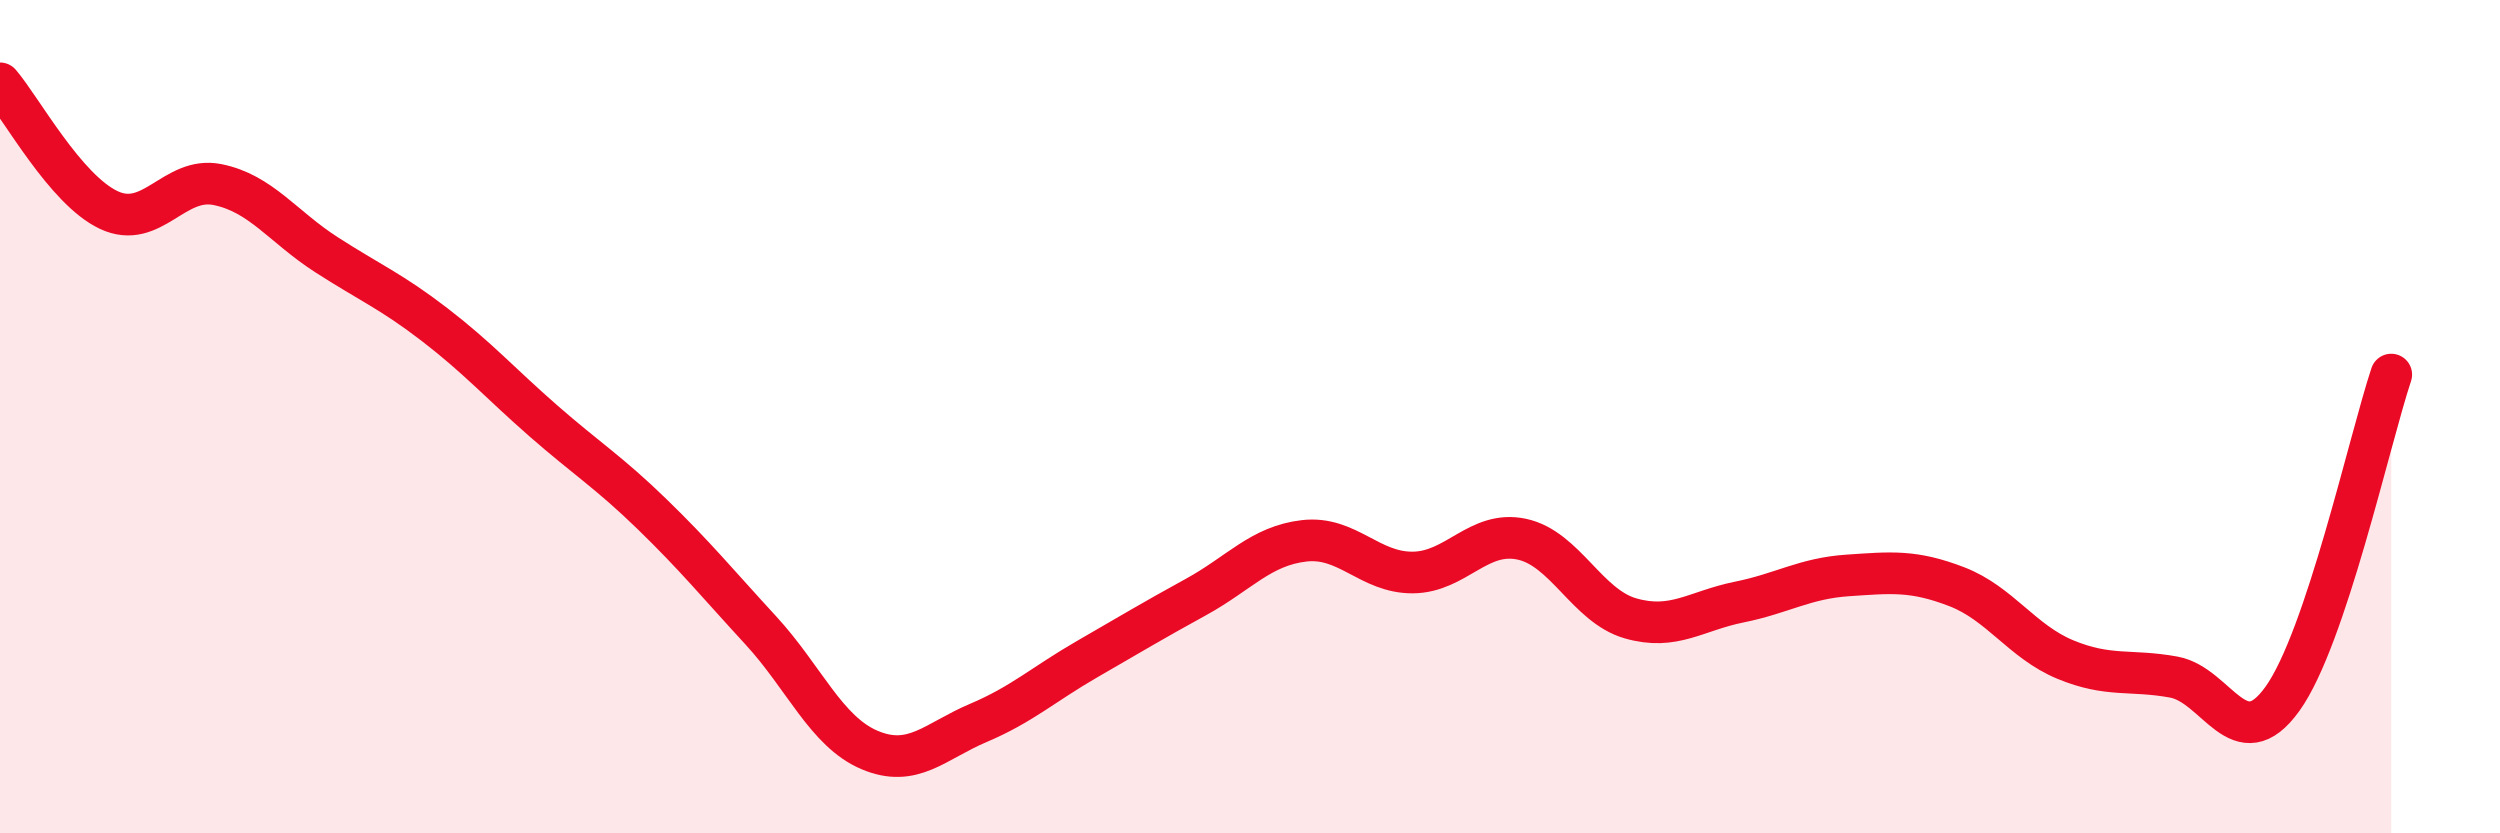
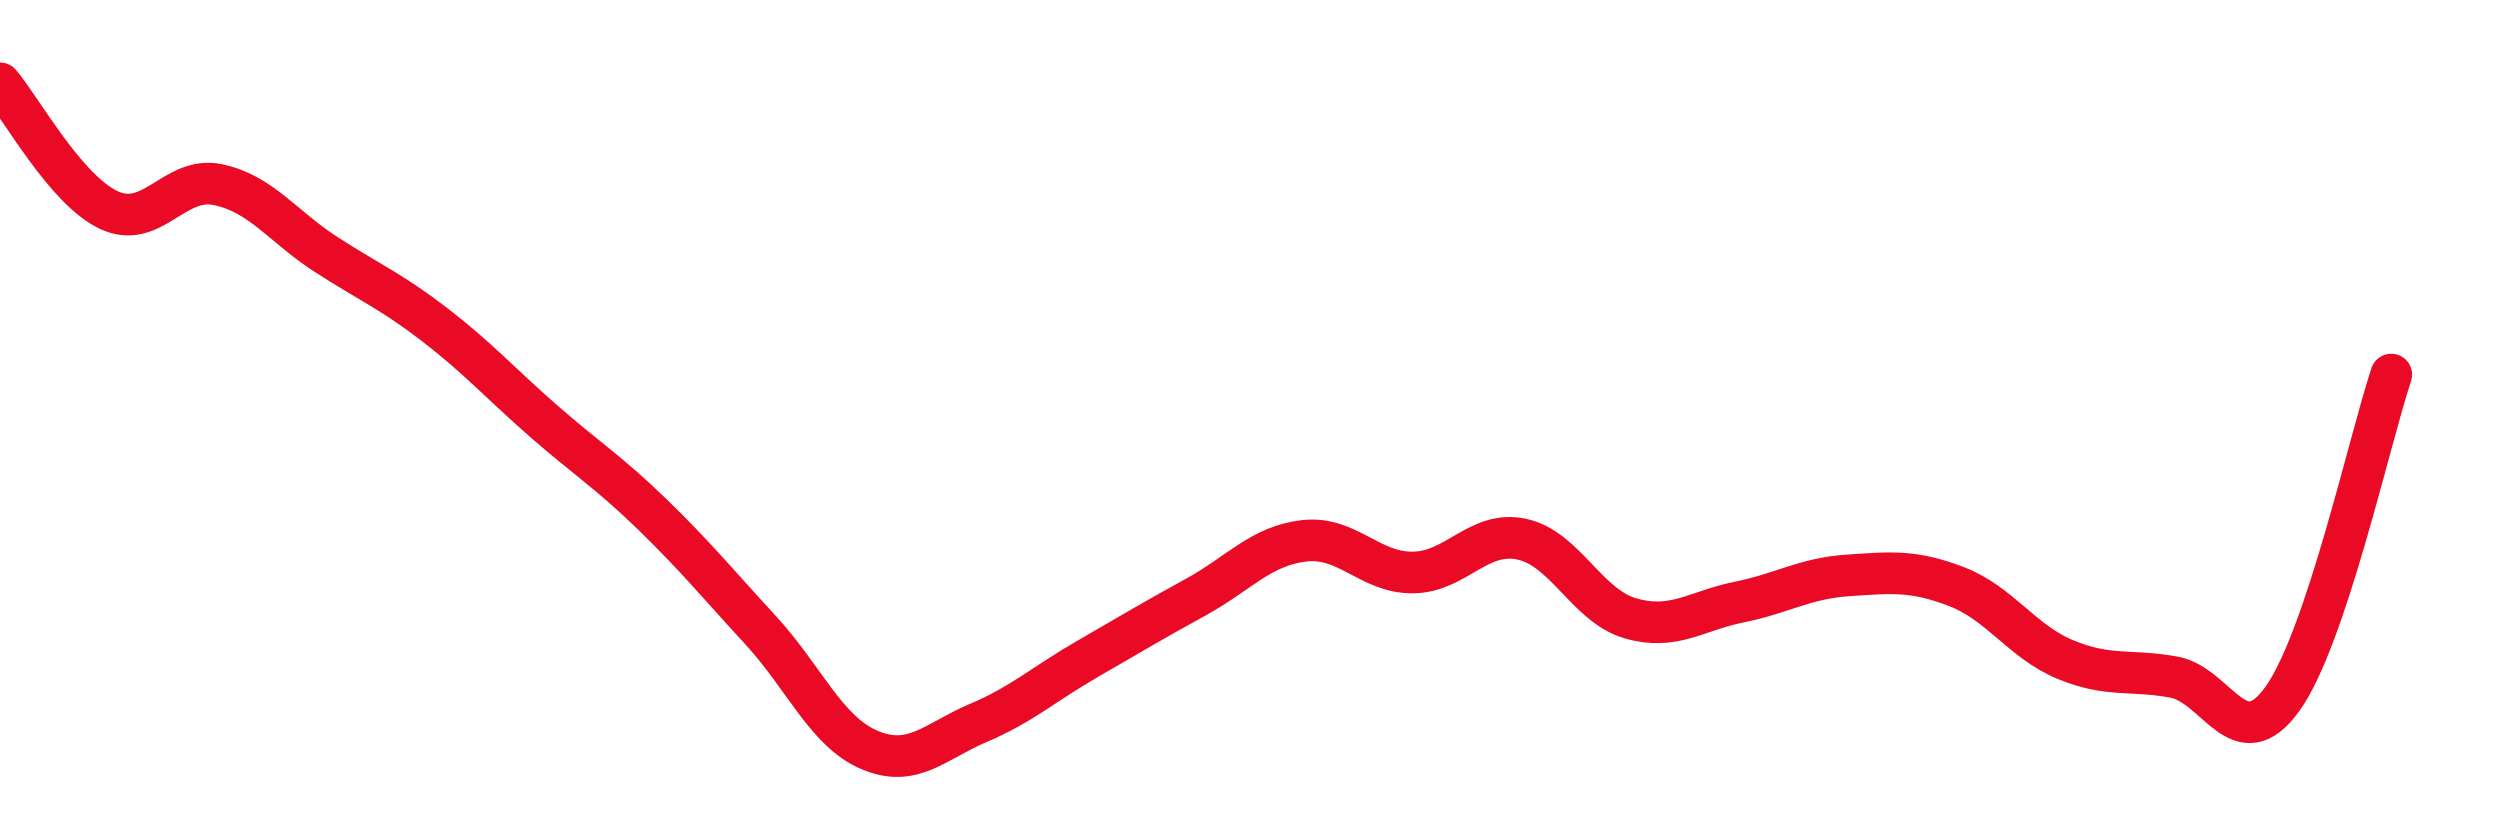
<svg xmlns="http://www.w3.org/2000/svg" width="60" height="20" viewBox="0 0 60 20">
-   <path d="M 0,2 C 0.52,2.61 1.57,4.55 2.61,5.04 C 3.65,5.53 4.18,4.22 5.22,4.43 C 6.26,4.64 6.79,5.44 7.83,6.11 C 8.87,6.78 9.39,6.99 10.43,7.79 C 11.47,8.59 12,9.19 13.04,10.1 C 14.08,11.01 14.61,11.33 15.65,12.34 C 16.69,13.35 17.22,14 18.26,15.13 C 19.3,16.26 19.83,17.56 20.87,18 C 21.91,18.44 22.44,17.79 23.48,17.35 C 24.52,16.91 25.05,16.42 26.09,15.82 C 27.13,15.22 27.66,14.9 28.7,14.33 C 29.74,13.76 30.26,13.1 31.3,12.98 C 32.34,12.86 32.87,13.75 33.91,13.74 C 34.95,13.73 35.48,12.72 36.52,12.94 C 37.56,13.16 38.09,14.54 39.13,14.84 C 40.17,15.14 40.7,14.66 41.74,14.45 C 42.78,14.24 43.31,13.88 44.35,13.81 C 45.39,13.74 45.92,13.68 46.96,14.08 C 48,14.48 48.53,15.4 49.57,15.83 C 50.61,16.26 51.13,16.06 52.17,16.25 C 53.21,16.44 53.74,18.22 54.78,16.77 C 55.82,15.32 56.87,10.55 57.39,8.99L57.39 20L0 20Z" fill="#EB0A25" opacity="0.1" stroke-linecap="round" stroke-linejoin="round" />
  <path d="M 0,2 C 0.52,2.61 1.57,4.55 2.61,5.04 C 3.65,5.53 4.18,4.22 5.22,4.43 C 6.26,4.64 6.79,5.44 7.83,6.11 C 8.87,6.78 9.39,6.99 10.43,7.79 C 11.47,8.59 12,9.19 13.04,10.1 C 14.08,11.01 14.61,11.33 15.65,12.34 C 16.69,13.35 17.22,14 18.26,15.13 C 19.3,16.26 19.83,17.56 20.87,18 C 21.91,18.44 22.44,17.79 23.48,17.35 C 24.52,16.91 25.05,16.42 26.09,15.82 C 27.13,15.22 27.66,14.9 28.7,14.33 C 29.74,13.76 30.26,13.1 31.3,12.98 C 32.34,12.86 32.87,13.75 33.91,13.74 C 34.95,13.73 35.48,12.72 36.52,12.94 C 37.56,13.16 38.09,14.54 39.13,14.84 C 40.17,15.14 40.7,14.66 41.74,14.45 C 42.78,14.24 43.31,13.88 44.35,13.81 C 45.39,13.74 45.92,13.68 46.96,14.08 C 48,14.48 48.53,15.4 49.57,15.83 C 50.61,16.26 51.13,16.06 52.17,16.25 C 53.21,16.44 53.74,18.22 54.78,16.77 C 55.82,15.32 56.87,10.55 57.39,8.99" stroke="#EB0A25" stroke-width="1" fill="none" stroke-linecap="round" stroke-linejoin="round" />
</svg>